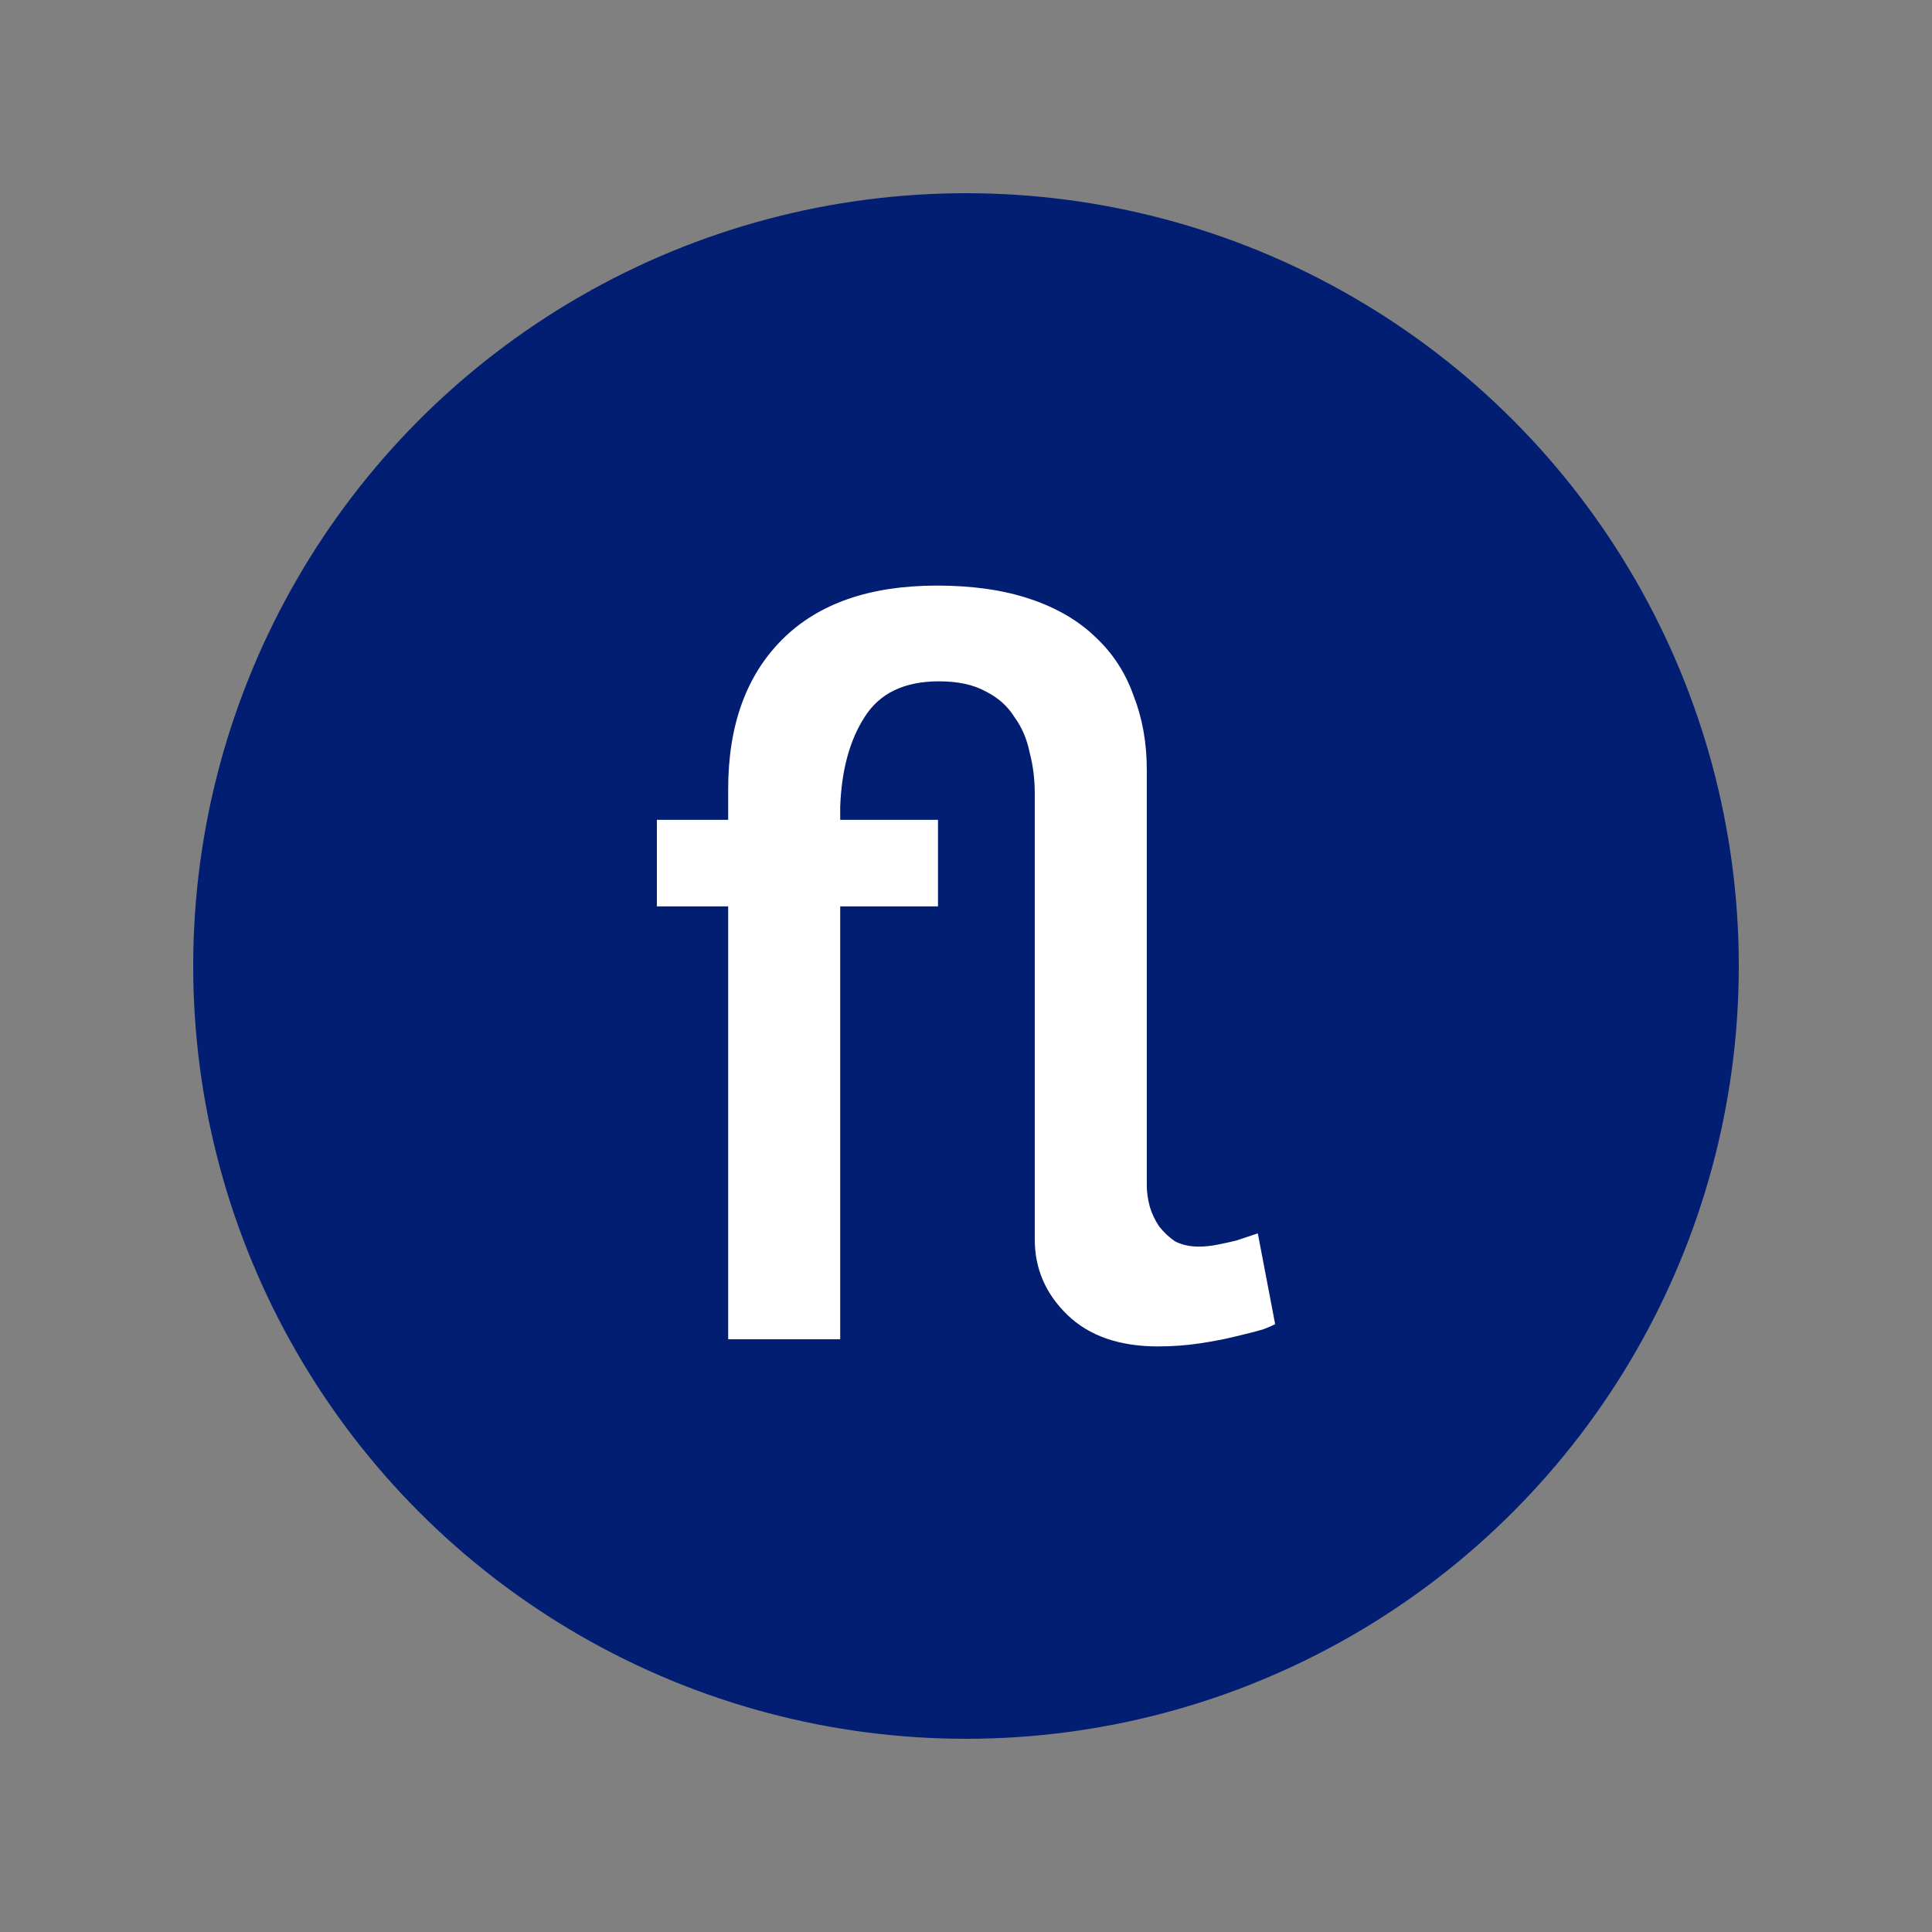
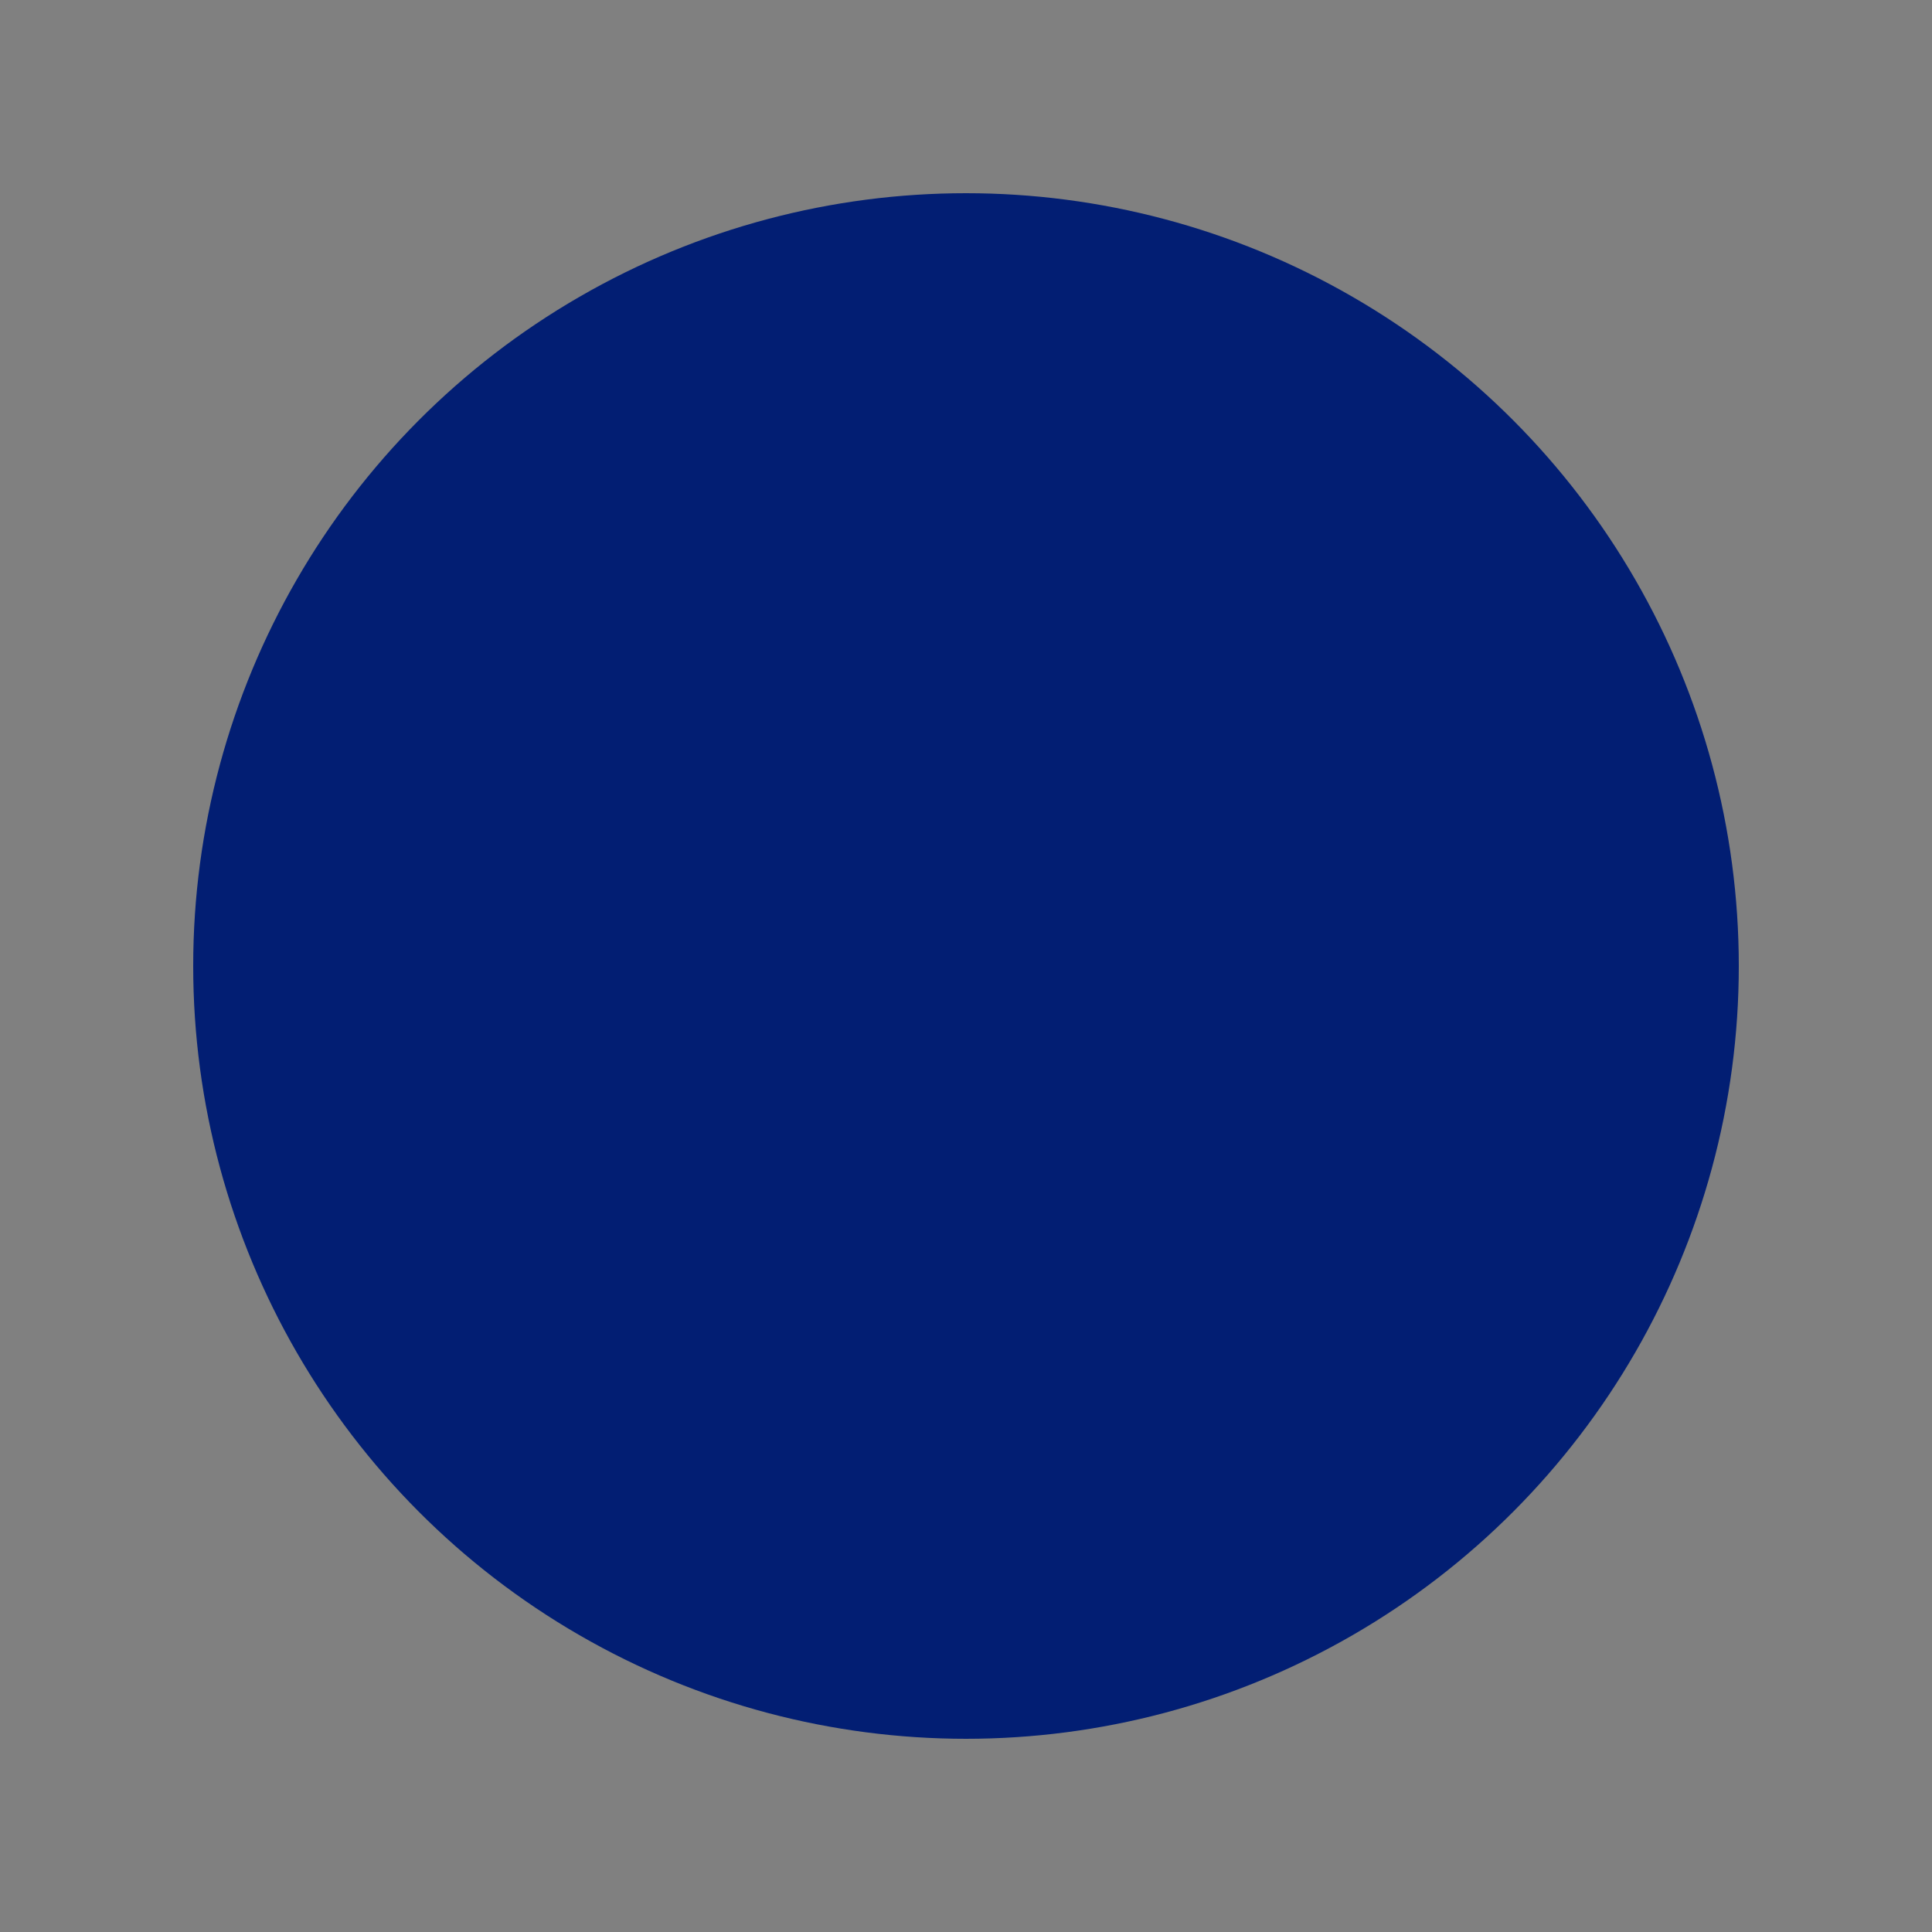
<svg xmlns="http://www.w3.org/2000/svg" width="100" height="100" viewBox="0 0 100 100" fill="none">
  <rect x="0" y="0" width="100" height="100" fill="#808080" stroke="none" />
  <circle cx="50" cy="50" r="40" fill="#021E73" />
-   <path d="M66 68.531C65.965 68.566 65.772 68.653 65.42 68.794C65.069 68.9 64.594 69.022 63.997 69.163C63.434 69.304 62.802 69.427 62.099 69.532C61.396 69.638 60.675 69.69 59.937 69.69C57.934 69.69 56.37 69.145 55.245 68.056C54.121 66.966 53.559 65.666 53.559 64.155V41.064C53.559 40.326 53.471 39.623 53.295 38.956C53.154 38.253 52.891 37.638 52.504 37.11C52.153 36.548 51.661 36.109 51.028 35.792C50.395 35.441 49.587 35.265 48.603 35.265C46.81 35.265 45.528 35.88 44.755 37.11C43.981 38.305 43.56 39.852 43.489 41.75V42.435H48.55V46.916H43.489V69.321H37.69V46.916H34V42.435H37.69V40.853C37.69 37.55 38.622 34.967 40.484 33.104C42.347 31.241 45.018 30.31 48.498 30.31C50.325 30.31 51.924 30.538 53.295 30.995C54.666 31.452 55.79 32.102 56.669 32.946C57.583 33.789 58.25 34.808 58.672 36.003C59.129 37.163 59.358 38.446 59.358 39.852V61.361C59.358 61.712 59.41 62.081 59.516 62.468C59.621 62.819 59.779 63.153 59.99 63.469C60.236 63.786 60.517 64.049 60.834 64.26C61.185 64.436 61.589 64.524 62.046 64.524C62.362 64.524 62.696 64.489 63.048 64.418C63.399 64.348 63.715 64.278 63.997 64.208C64.313 64.102 64.577 64.014 64.787 63.944C64.998 63.874 65.104 63.839 65.104 63.839L66 68.531Z" fill="white" />
</svg>